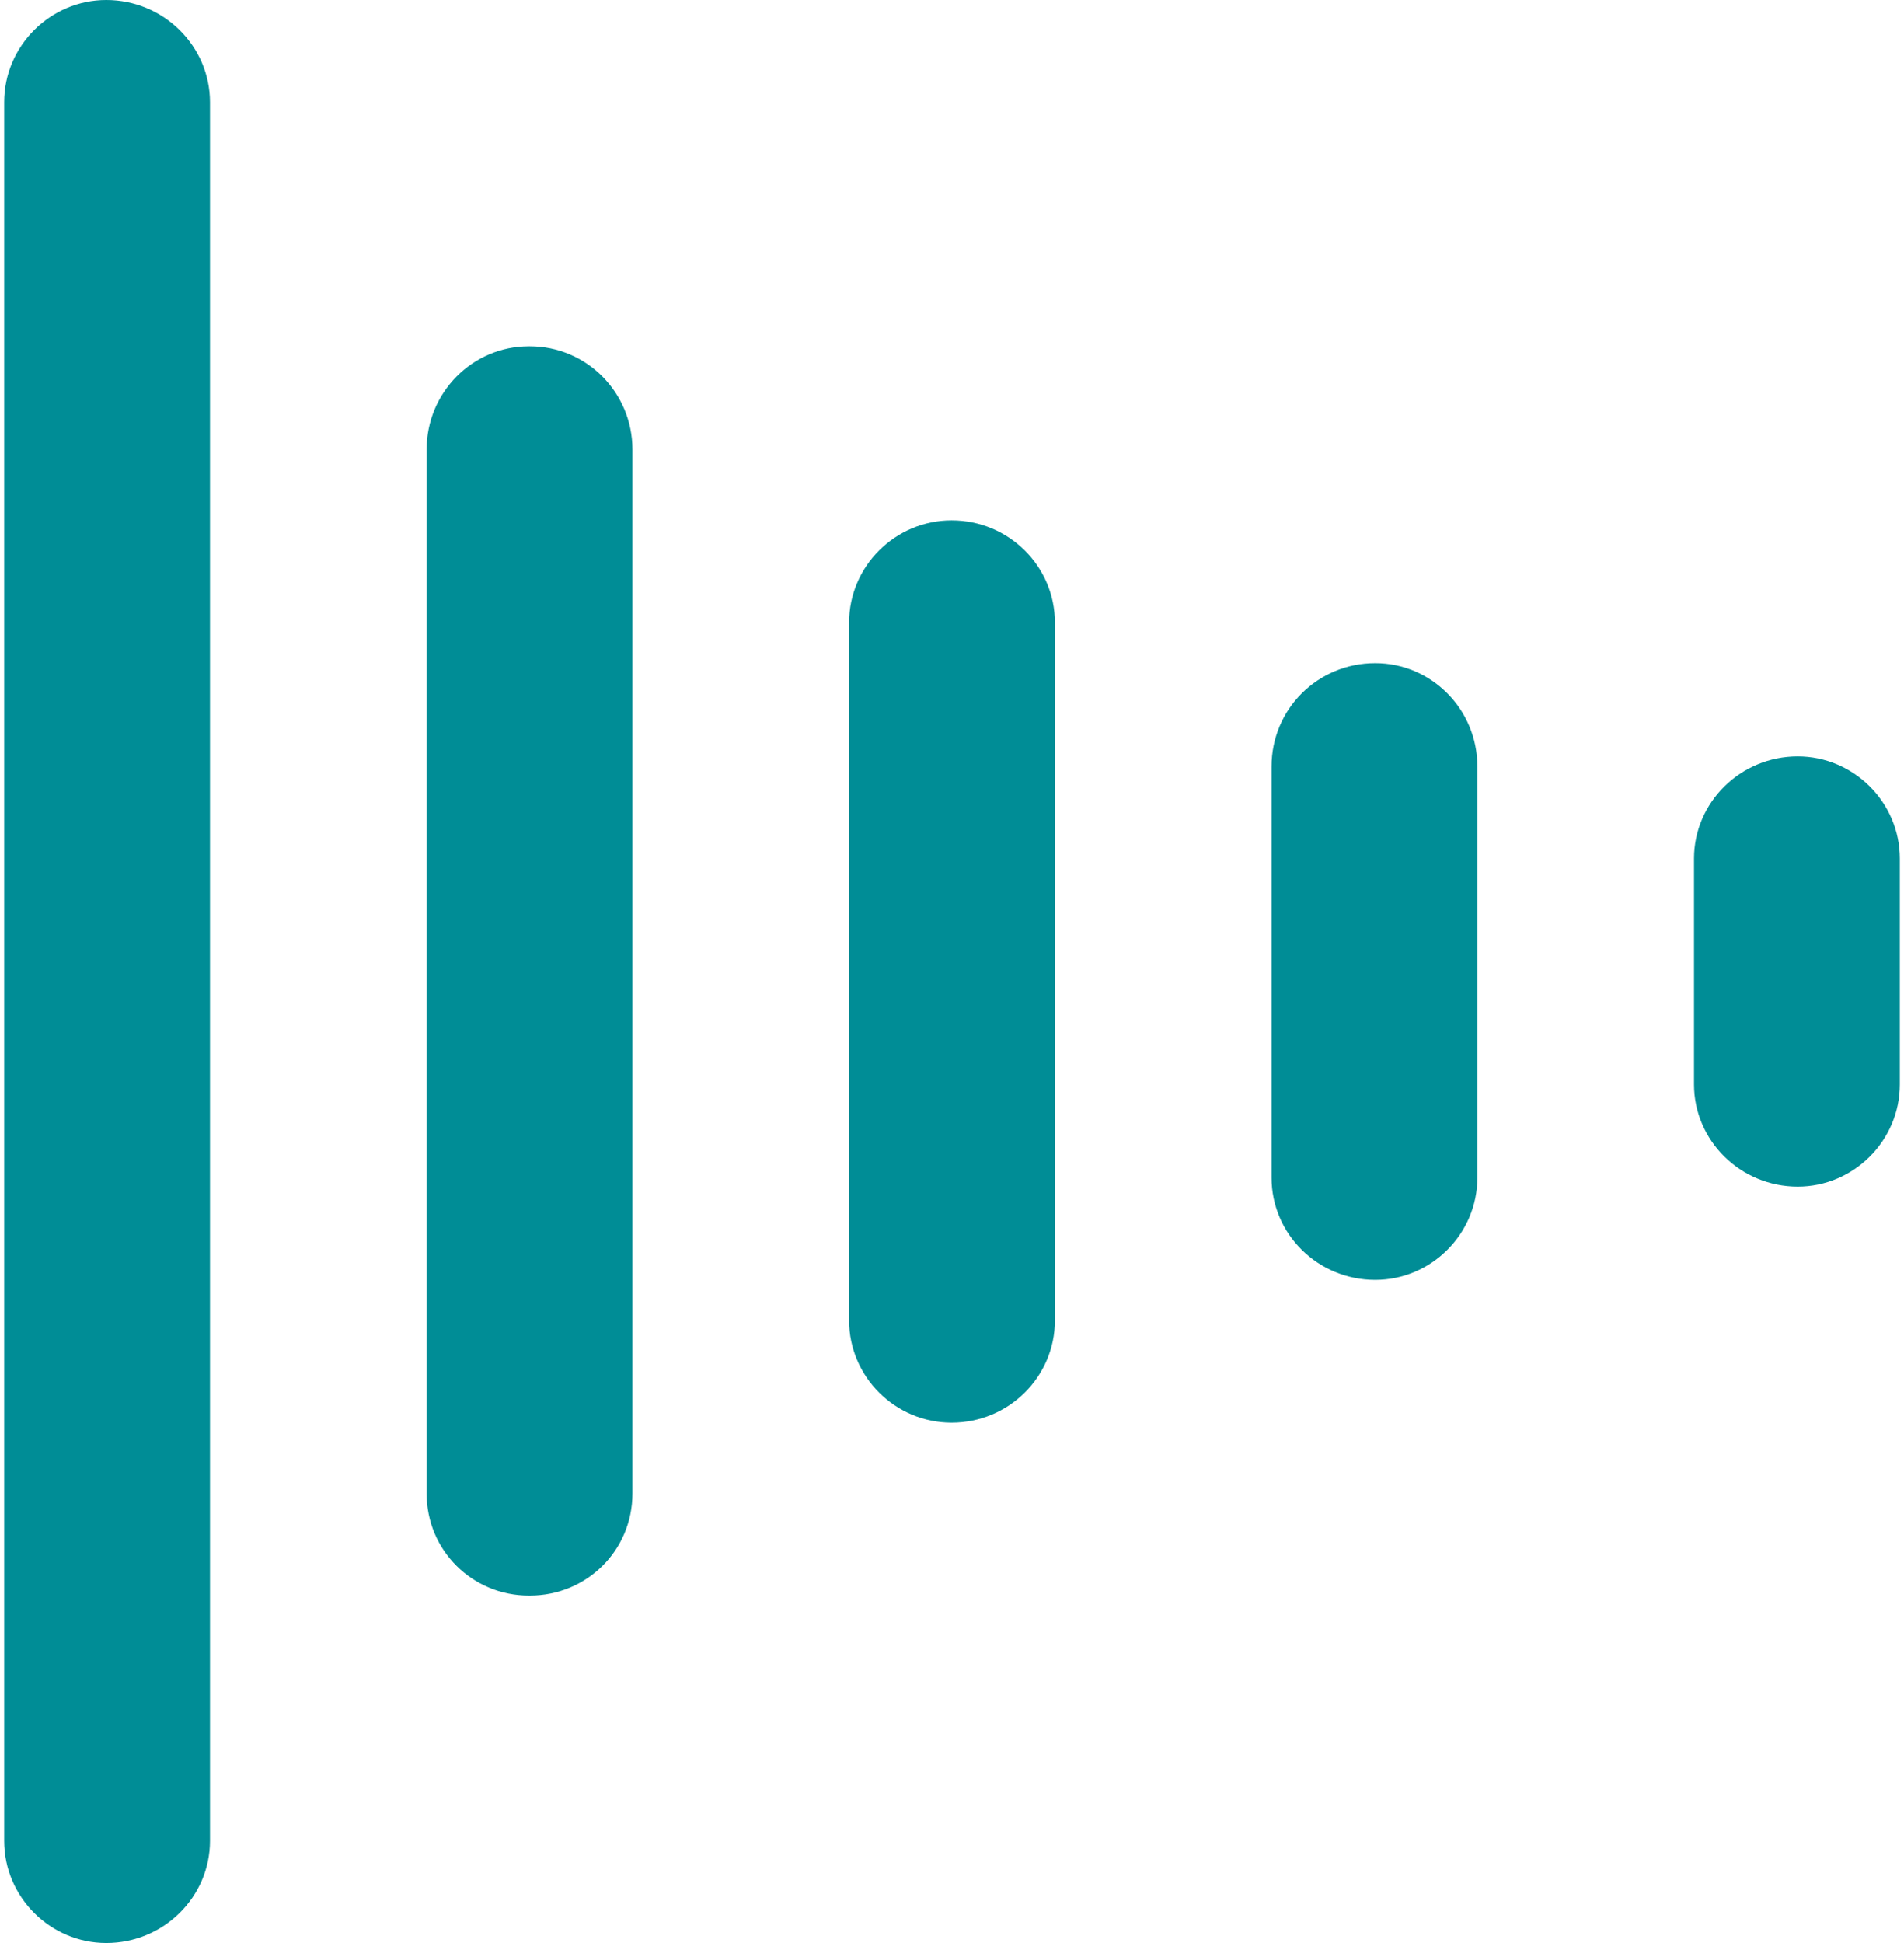
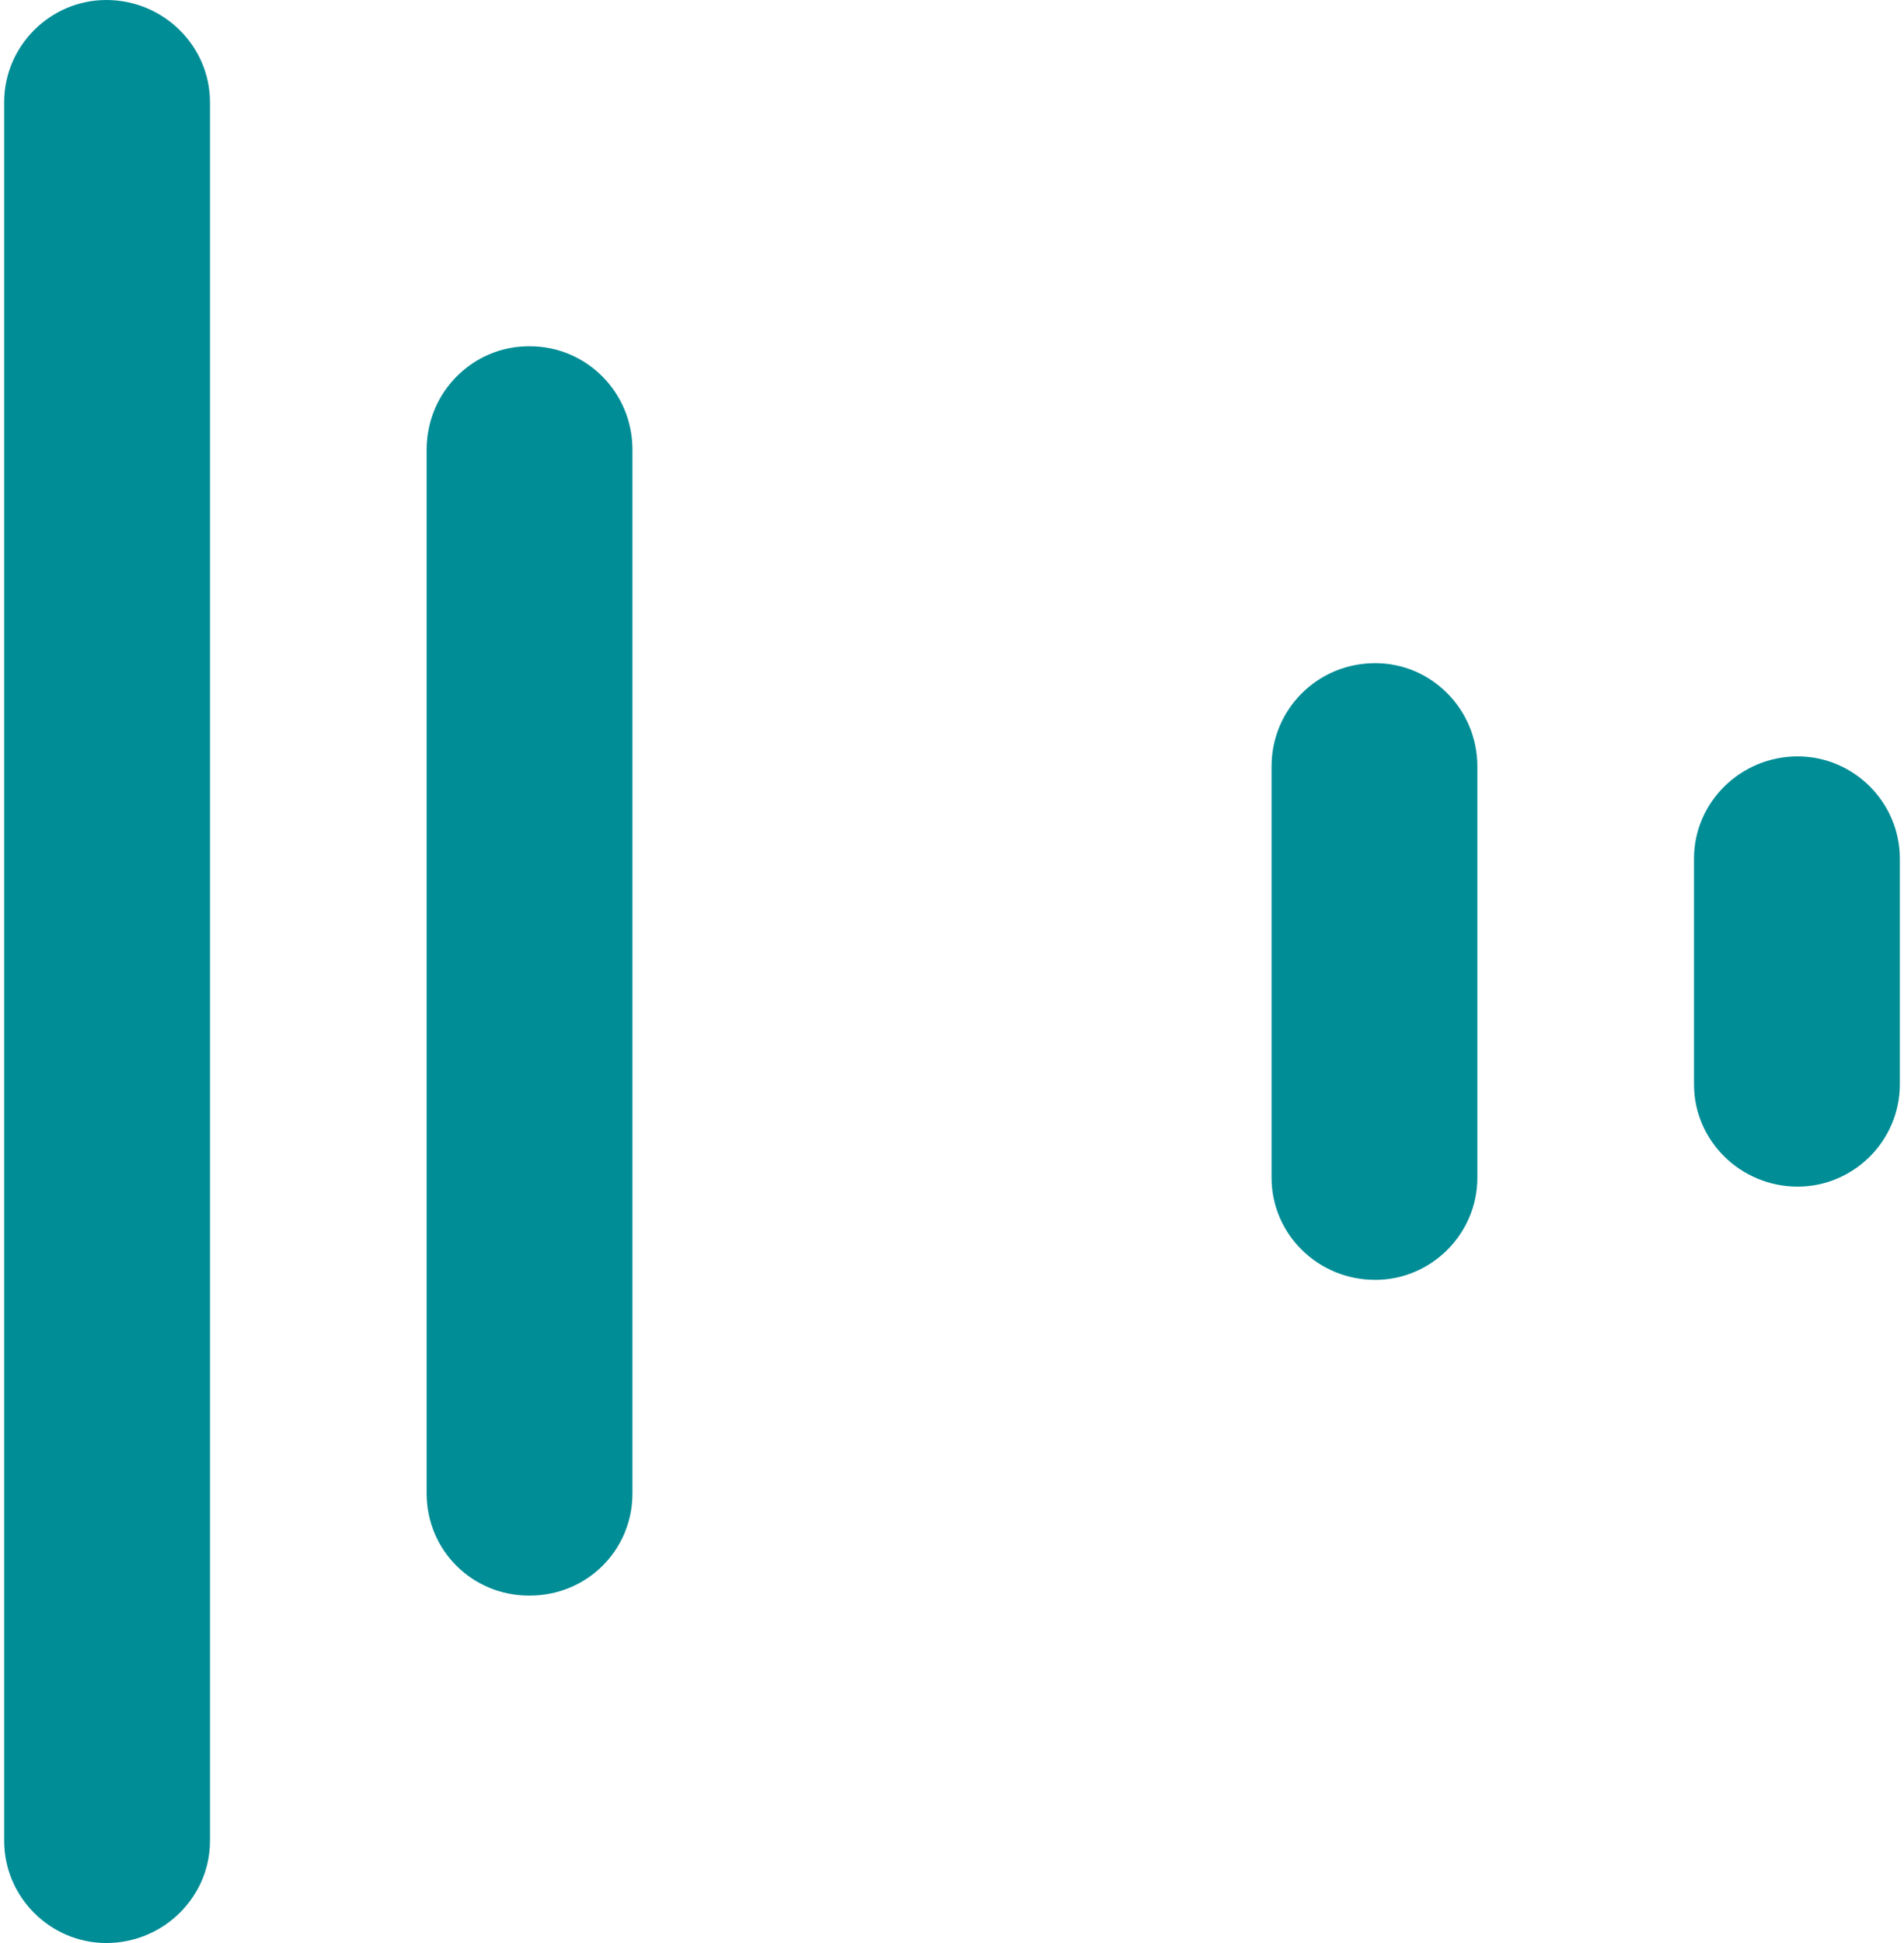
<svg xmlns="http://www.w3.org/2000/svg" xml:space="preserve" width="49px" height="50px" version="1.1" style="shape-rendering:geometricPrecision; text-rendering:geometricPrecision; image-rendering:optimizeQuality; fill-rule:evenodd; clip-rule:evenodd" viewBox="0 0 49 50.22">
  <defs>
    <style type="text/css">
   
    .fil0 {fill:#008D96}
   
  </style>
  </defs>
  <g id="Ebene_x0020_1">
    <g id="_2935023202592">
      <path class="fil0" d="M2.64 0l0 0c1.48,0 2.68,1.19 2.68,2.64l0 44.94c0,1.45 -1.2,2.64 -2.68,2.64l0 0c-1.45,0 -2.64,-1.19 -2.64,-2.64l0 -44.94c0,-1.45 1.19,-2.64 2.64,-2.64z" />
      <path class="fil0" d="M13.56 8.95l0.03 0c1.46,0 2.65,1.19 2.65,2.67l0 26.98c0,1.48 -1.19,2.64 -2.65,2.64l-0.03 0c-1.45,0 -2.64,-1.16 -2.64,-2.64l0 -26.98c0,-1.48 1.19,-2.67 2.64,-2.67z" />
-       <path class="fil0" d="M24.49 13.45l0 0c1.48,0 2.67,1.19 2.67,2.64l0 18.04c0,1.45 -1.19,2.64 -2.67,2.64l0 0c-1.46,0 -2.65,-1.19 -2.65,-2.64l0 -18.04c0,-1.45 1.19,-2.64 2.65,-2.64z" />
      <path class="fil0" d="M35.44 17.14l0 0c1.45,0 2.64,1.19 2.64,2.67l0 10.63c0,1.45 -1.19,2.64 -2.64,2.64l0 0c-1.49,0 -2.68,-1.19 -2.68,-2.64l0 -10.63c0,-1.48 1.19,-2.67 2.68,-2.67z" />
      <path class="fil0" d="M46.36 19.55l0 0c1.45,0 2.64,1.19 2.64,2.64l0 5.84c0,1.45 -1.19,2.64 -2.64,2.64l0 0c-1.48,0 -2.68,-1.19 -2.68,-2.64l0 -5.84c0,-1.45 1.2,-2.64 2.68,-2.64z" />
    </g>
  </g>
</svg>